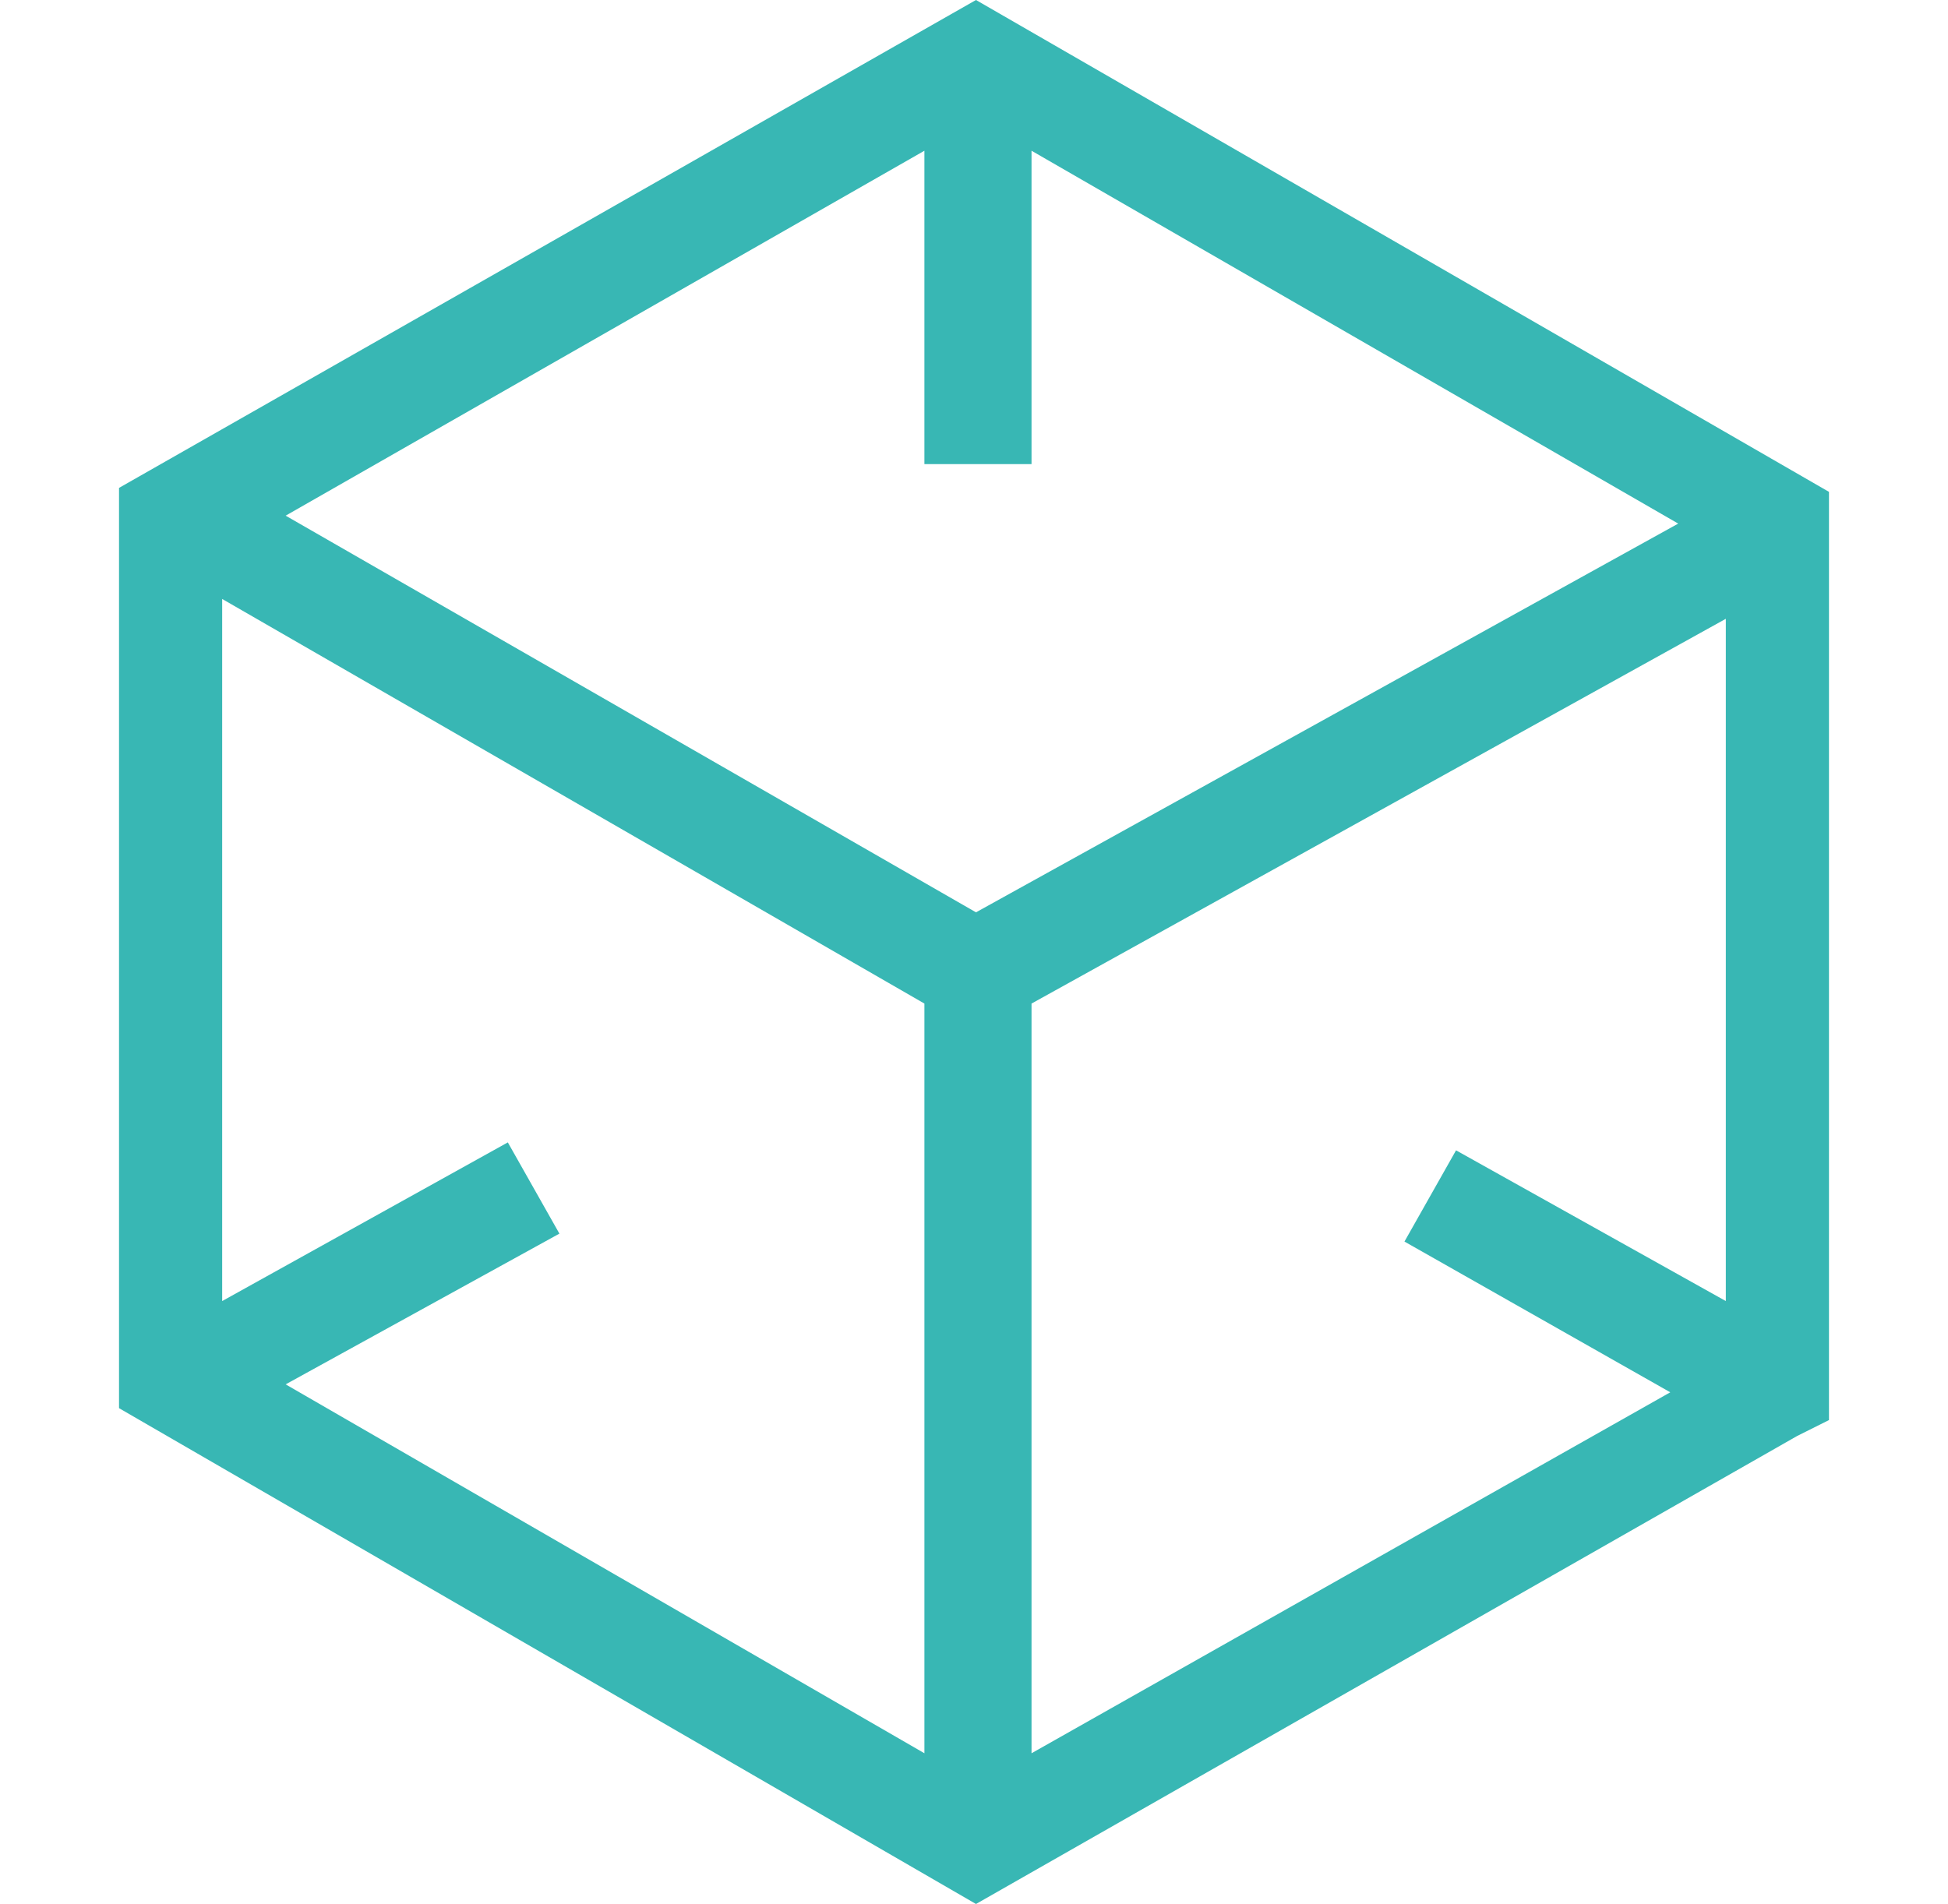
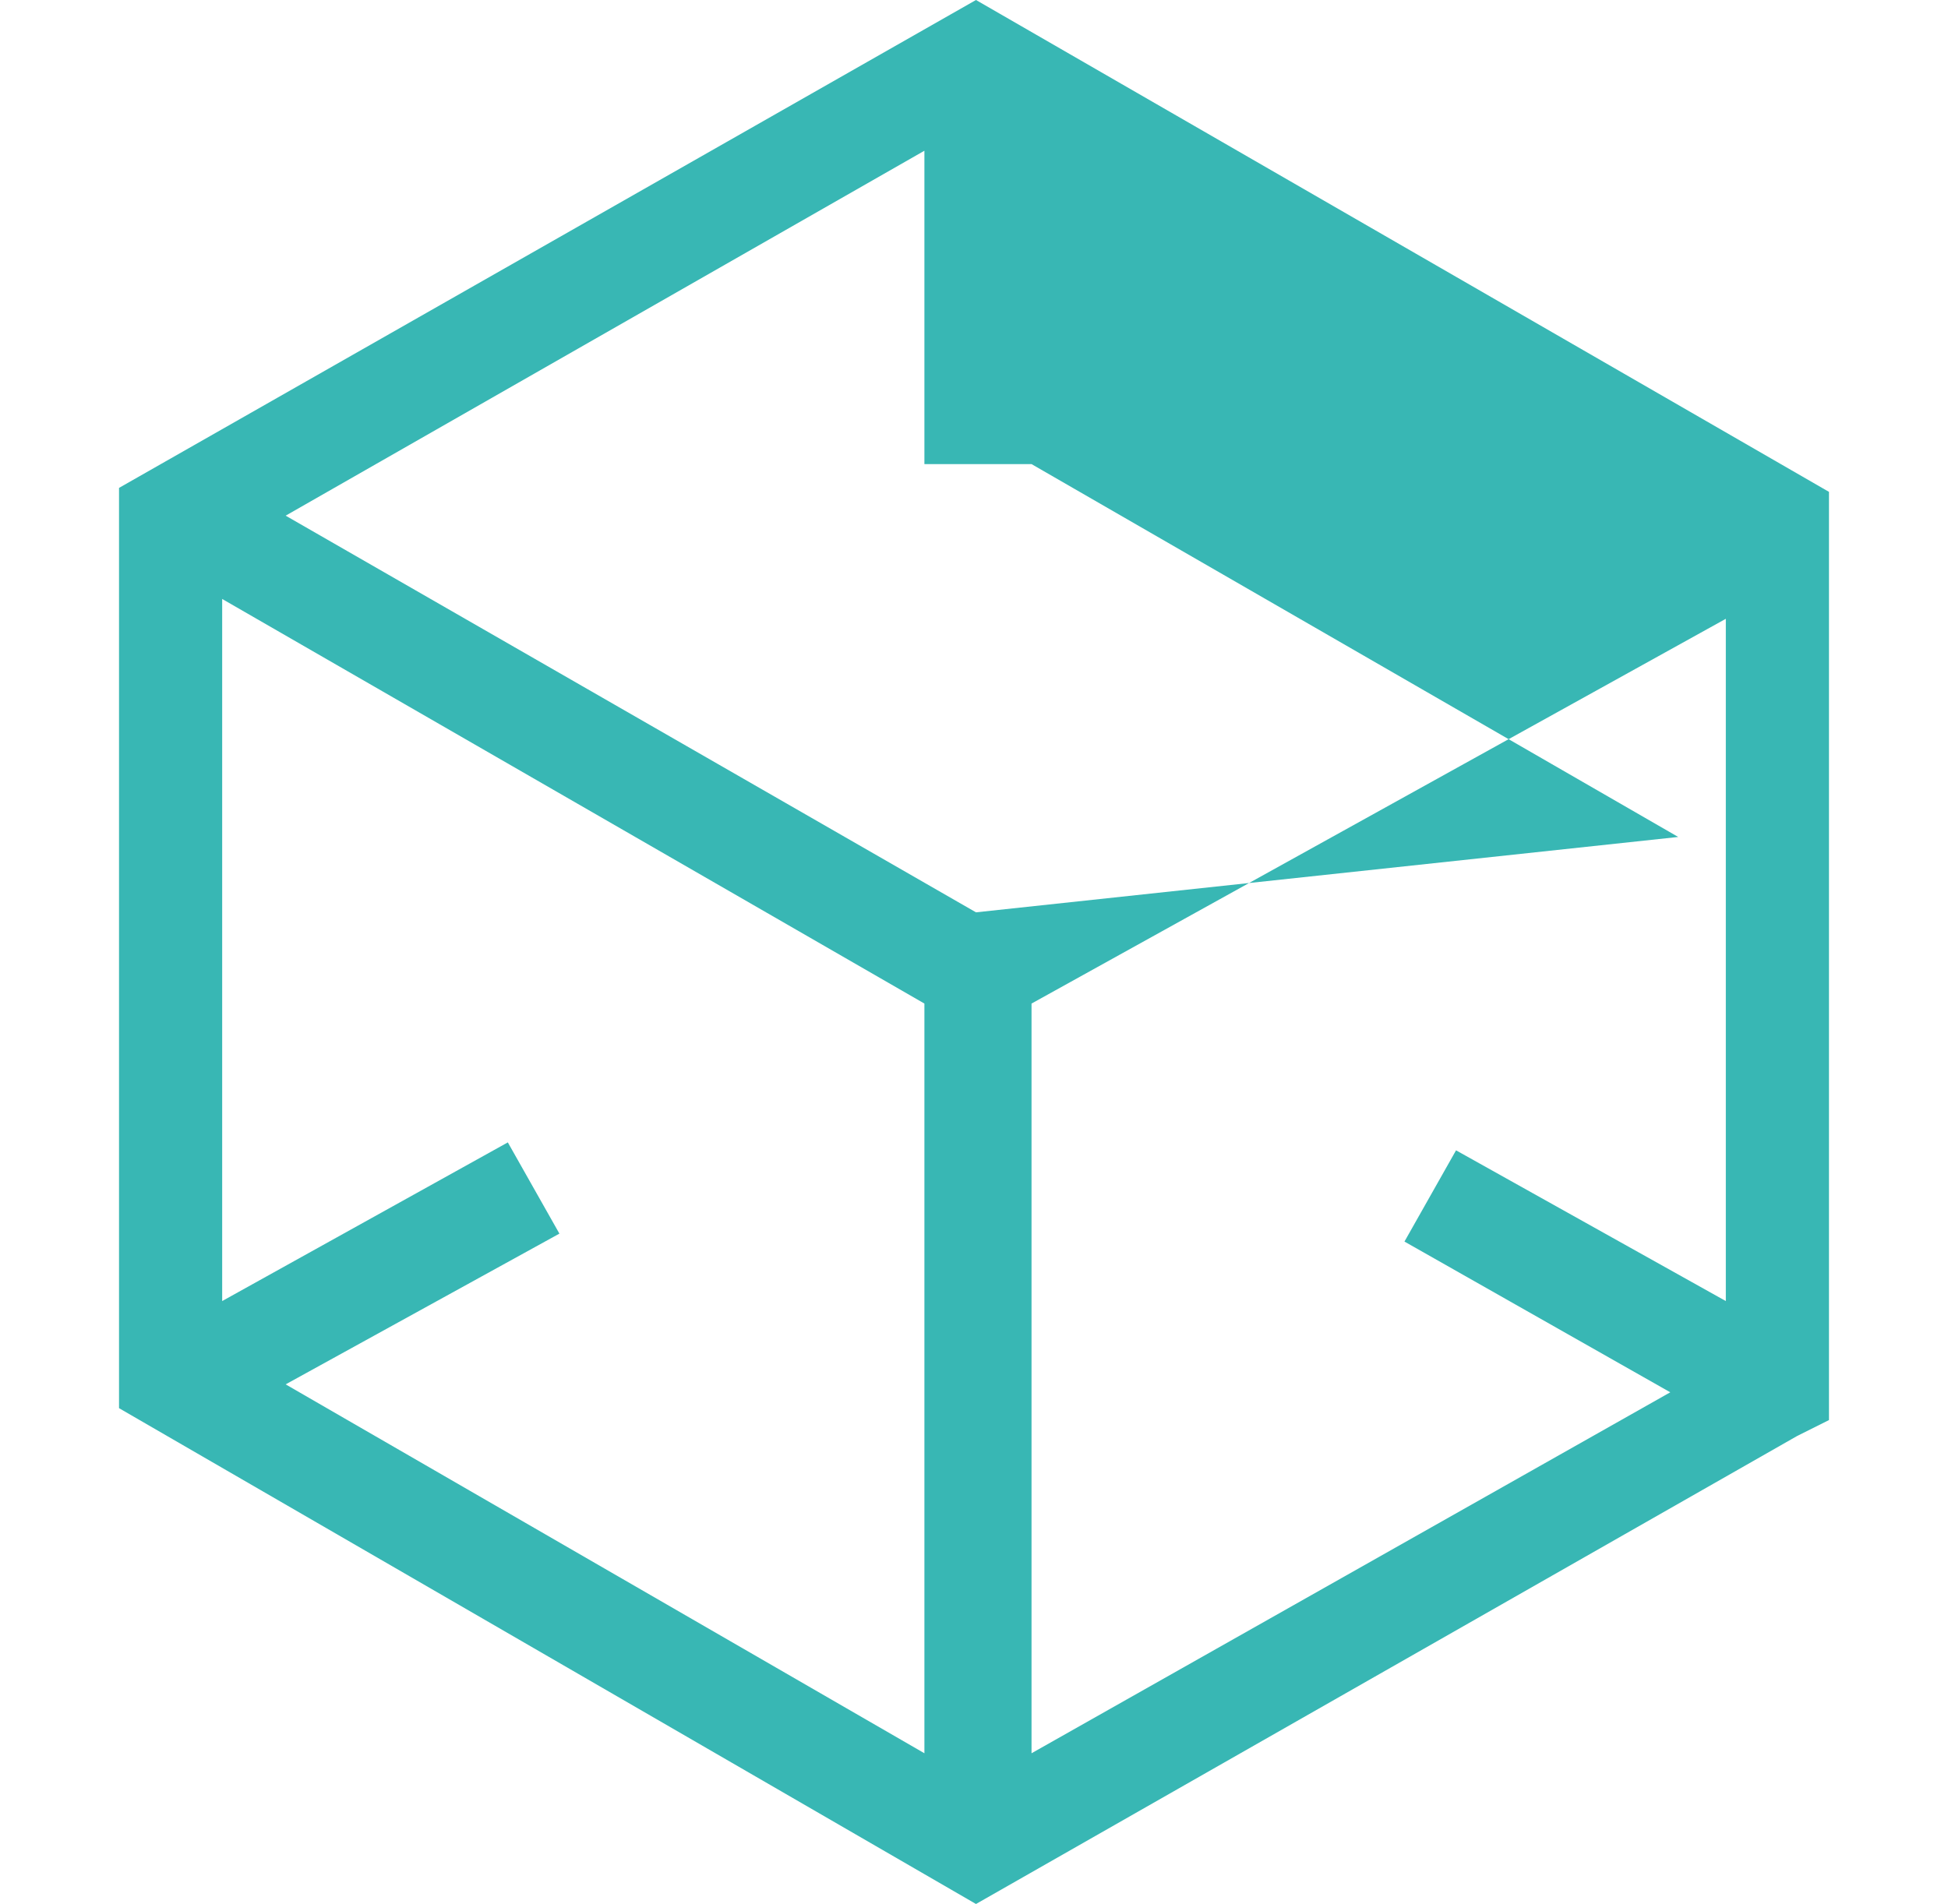
<svg xmlns="http://www.w3.org/2000/svg" version="1.1" id="Calque_1" x="0px" y="0px" viewBox="0 0 49.1 48" style="enable-background:new 0 0 49.1 48;" xml:space="preserve">
  <style type="text/css">
	.st0{fill:#38B7B4;}
</style>
-   <path class="st0" d="M24.6,0L3,12.3v23.2L24.6,48l20.7-11.8l0.8-0.4V12.4L24.6,0z M23.3,44.2L7.2,34.9l6.9-3.8l-1.3-2.3l-7.2,4V15.1  l17.7,10.2L23.3,44.2L23.3,44.2z M7.2,13l16.1-9.2v7.9H24h2V3.8l16.3,9.4L24.6,23L7.2,13z M43.5,32.8L36.7,29l-1.3,2.3l6.7,3.8  L26,44.2V25.3l17.5-9.7V32.8L43.5,32.8z" />
+   <path class="st0" d="M24.6,0L3,12.3v23.2L24.6,48l20.7-11.8l0.8-0.4V12.4L24.6,0z M23.3,44.2L7.2,34.9l6.9-3.8l-1.3-2.3l-7.2,4V15.1  l17.7,10.2L23.3,44.2L23.3,44.2z M7.2,13l16.1-9.2v7.9H24h2l16.3,9.4L24.6,23L7.2,13z M43.5,32.8L36.7,29l-1.3,2.3l6.7,3.8  L26,44.2V25.3l17.5-9.7V32.8L43.5,32.8z" />
</svg>